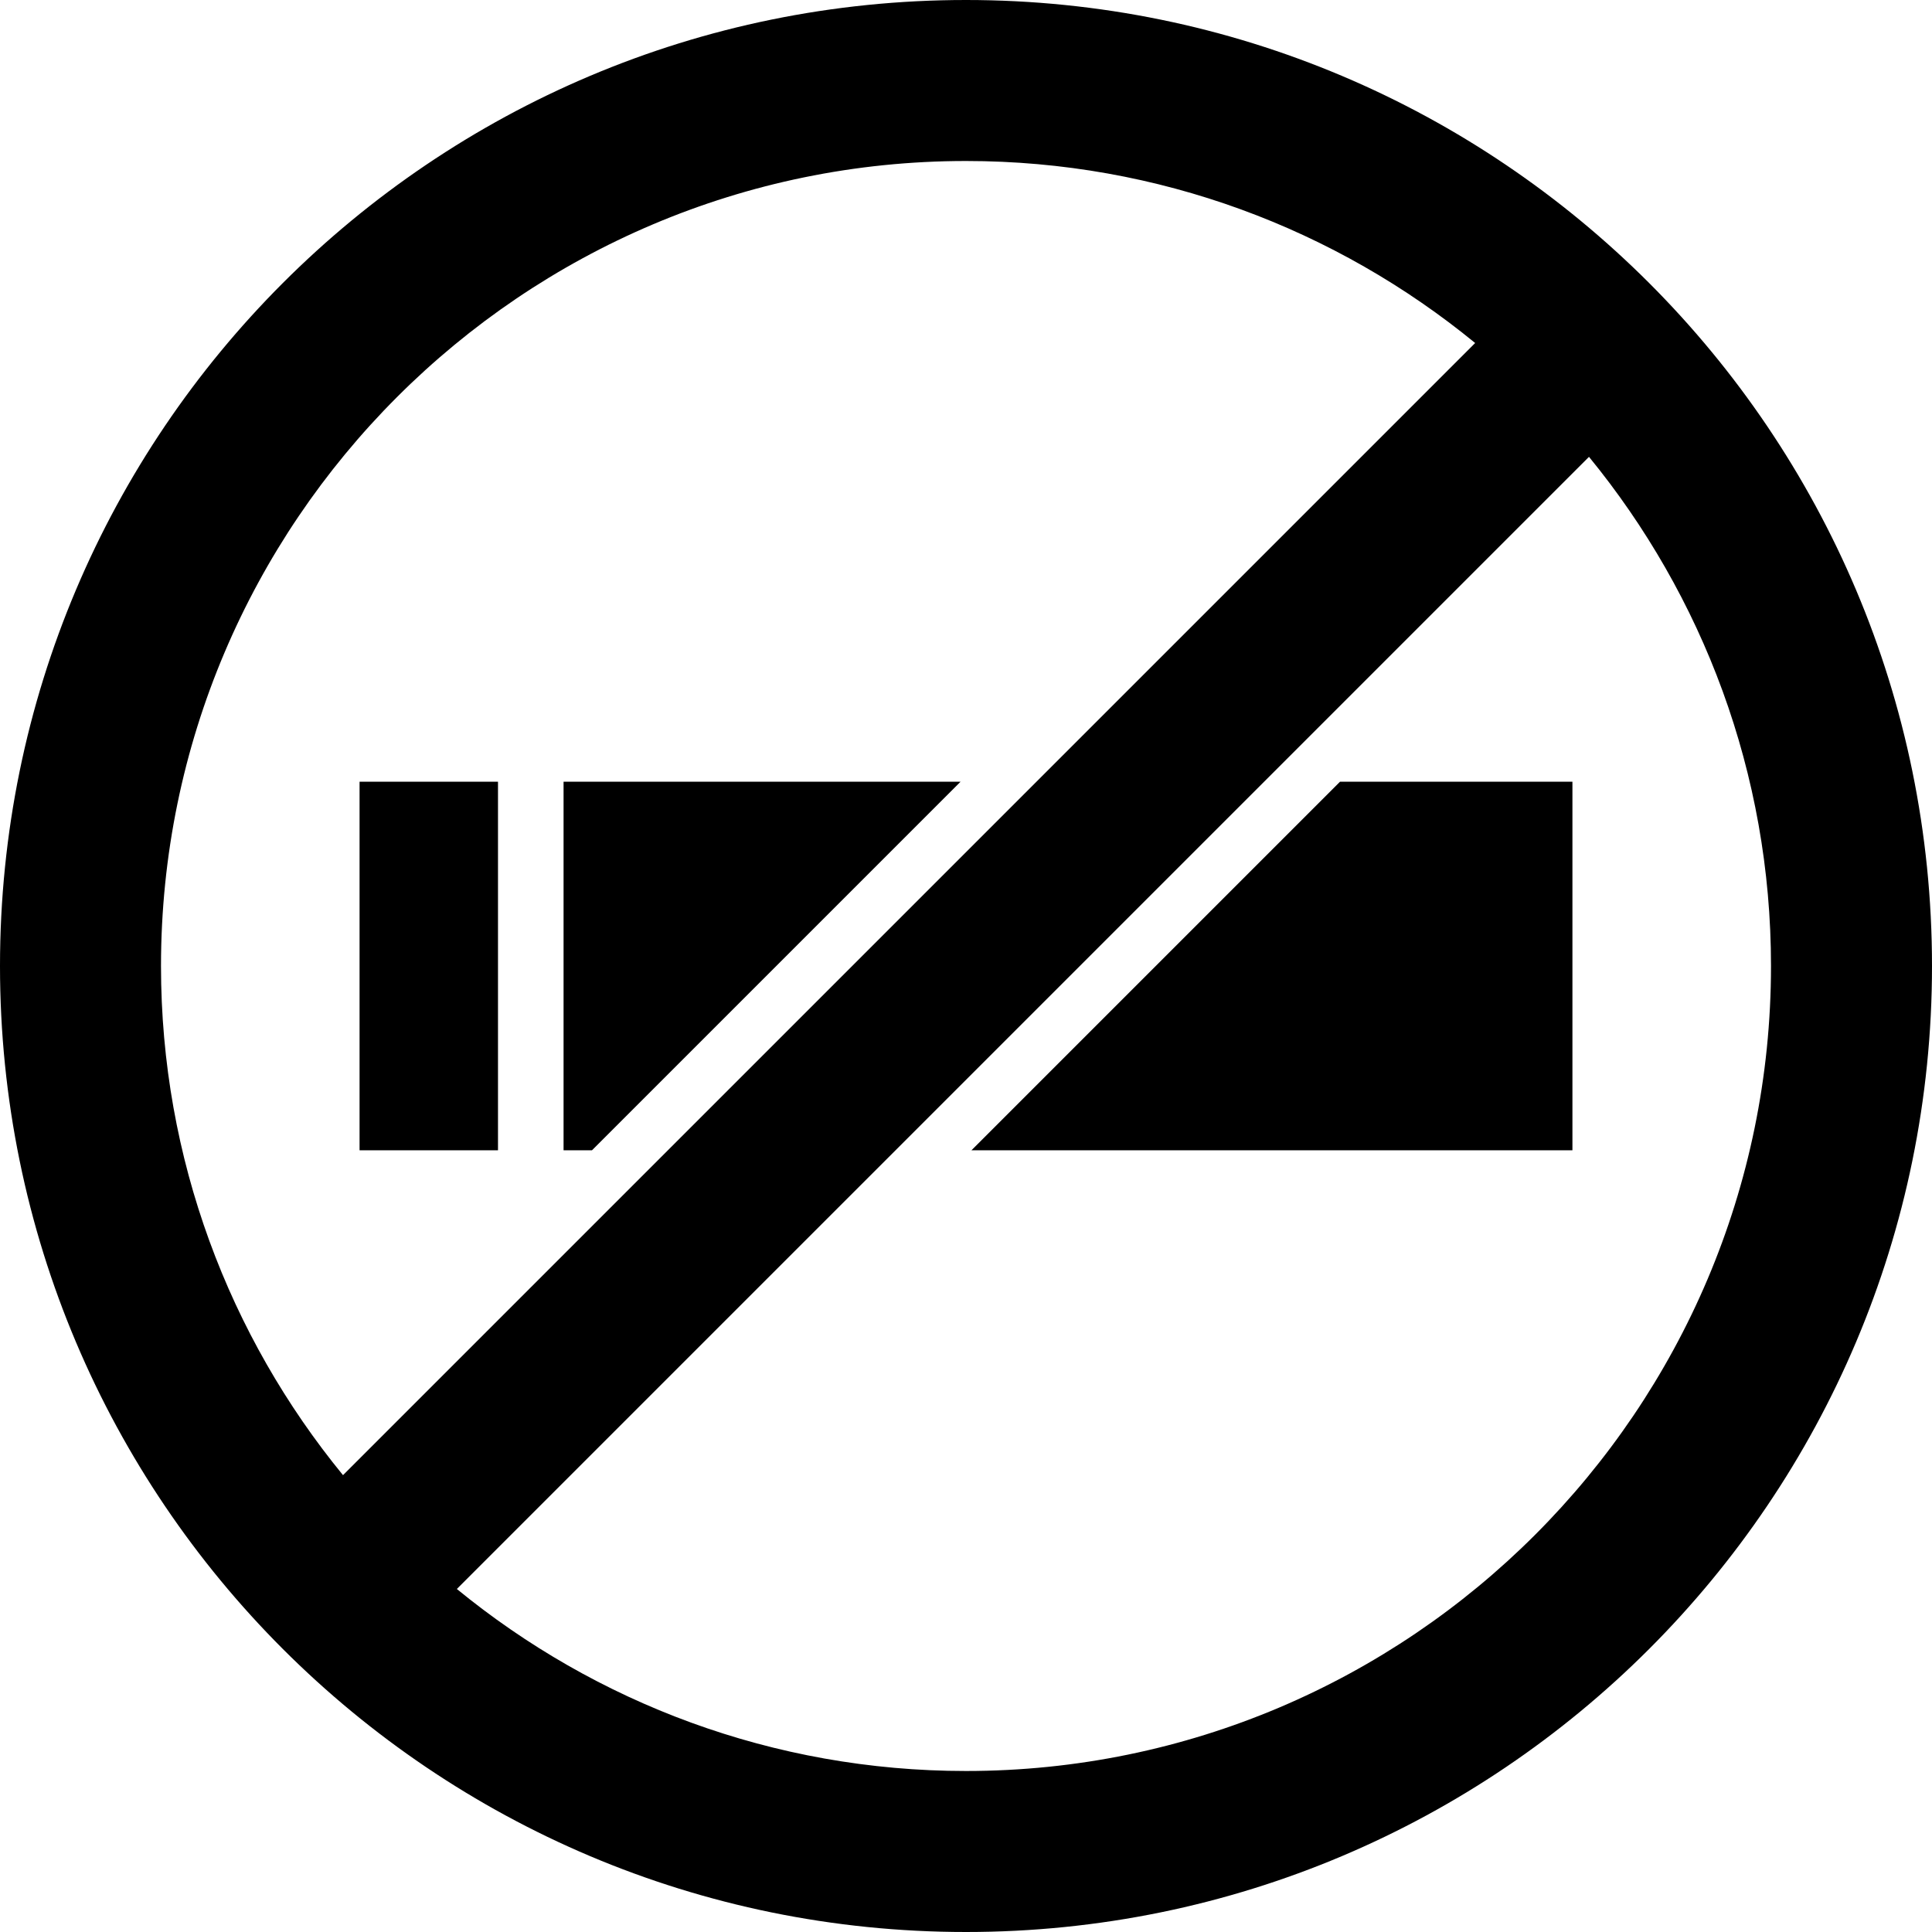
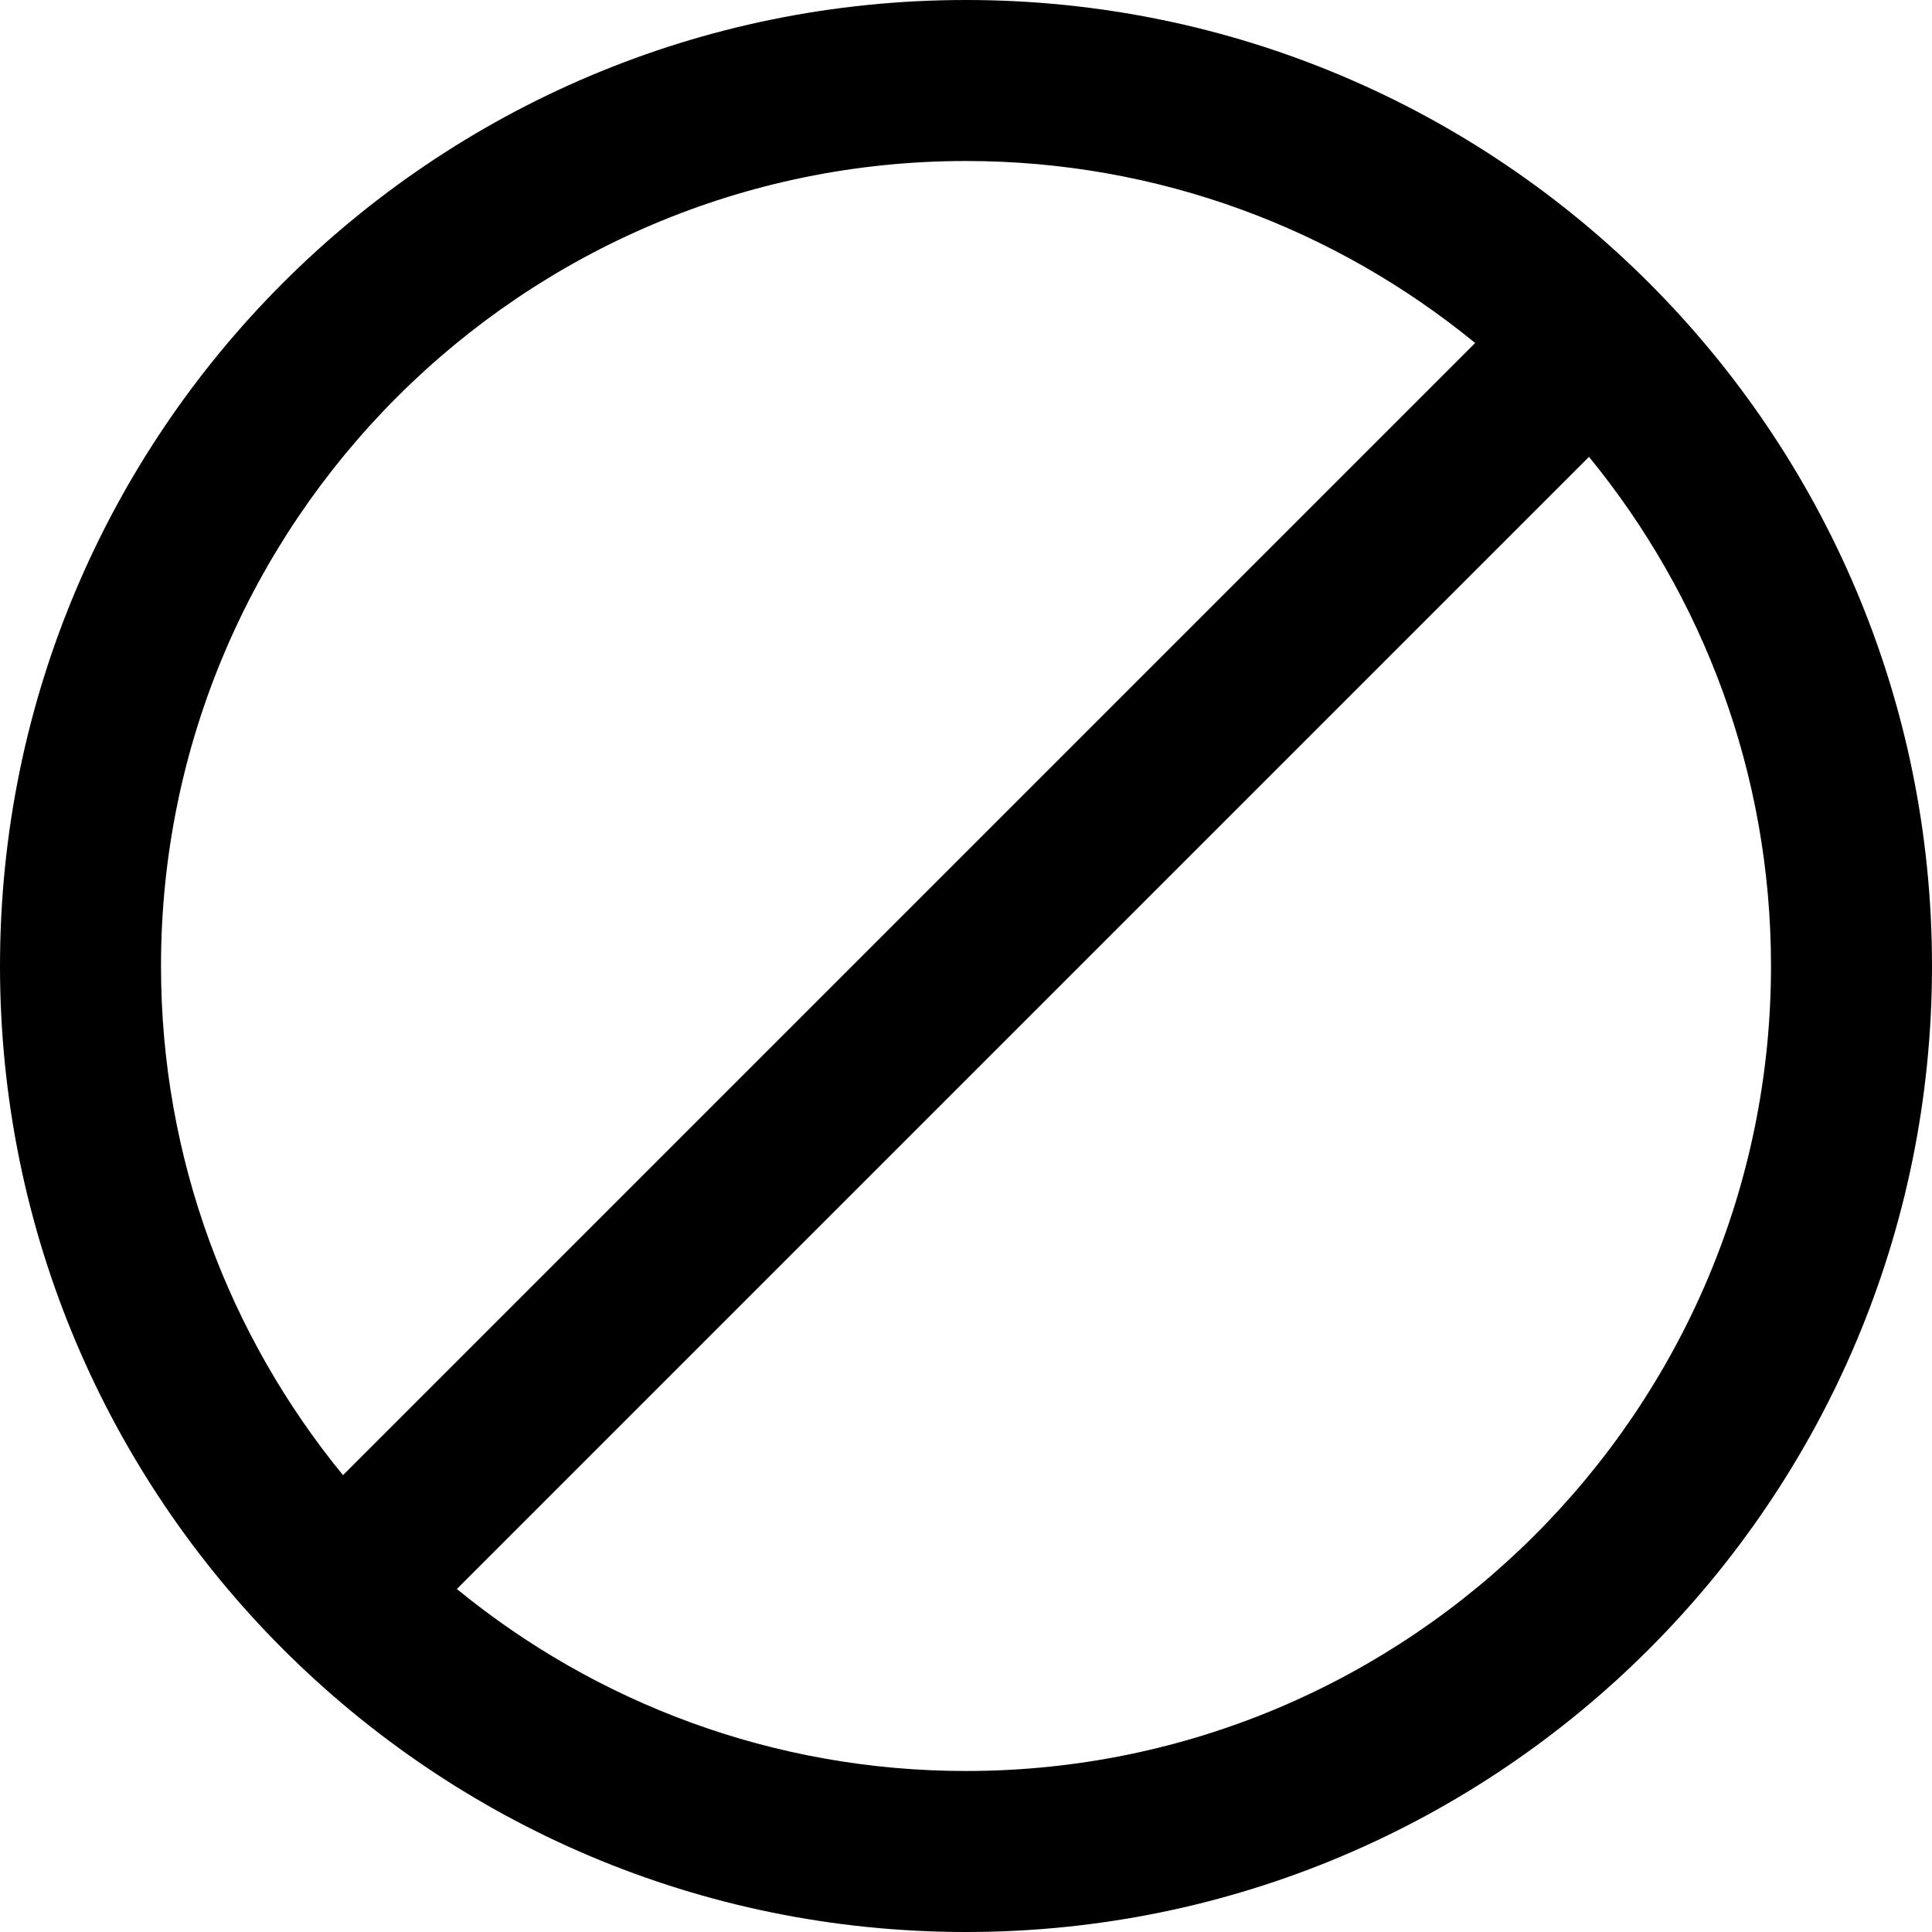
<svg xmlns="http://www.w3.org/2000/svg" fill="#000000" version="1.1" id="Capa_1" width="800px" height="800px" viewBox="0 0 550.801 550.801" xml:space="preserve">
  <g>
    <g>
-       <rect x="102.51" y="222.863" width="39.465" height="105.077" />
-       <polygon points="448.289,327.938 448.289,222.863 382.031,222.863 276.955,327.938   " />
-       <polygon points="273.845,222.863 160.668,222.863 160.668,327.938 168.768,327.938   " />
      <path d="M275.4,550.801c152.1,0,275.401-123.301,275.401-275.401C550.801,123.299,427.5,0,275.4,0C123.299,0,0,123.299,0,275.4    C0,427.5,123.299,550.801,275.4,550.801z M504.9,275.4c0,126.545-102.955,229.5-229.5,229.5    c-55.025,0-105.576-19.48-145.157-51.889l109.774-109.775l7.65-7.648l7.65-7.65L360.395,222.86l7.65-7.65l7.65-7.65l77.316-77.317    C485.416,169.824,504.9,220.375,504.9,275.4z M275.4,45.9c55.026,0,105.577,19.48,145.157,51.889L310.783,207.563l-7.65,7.65    l-7.65,7.65L190.405,327.939l-7.65,7.65l-7.65,7.65l-77.317,77.316C65.383,380.977,45.9,330.426,45.9,275.4    C45.9,148.854,148.854,45.9,275.4,45.9z" />
    </g>
  </g>
</svg>